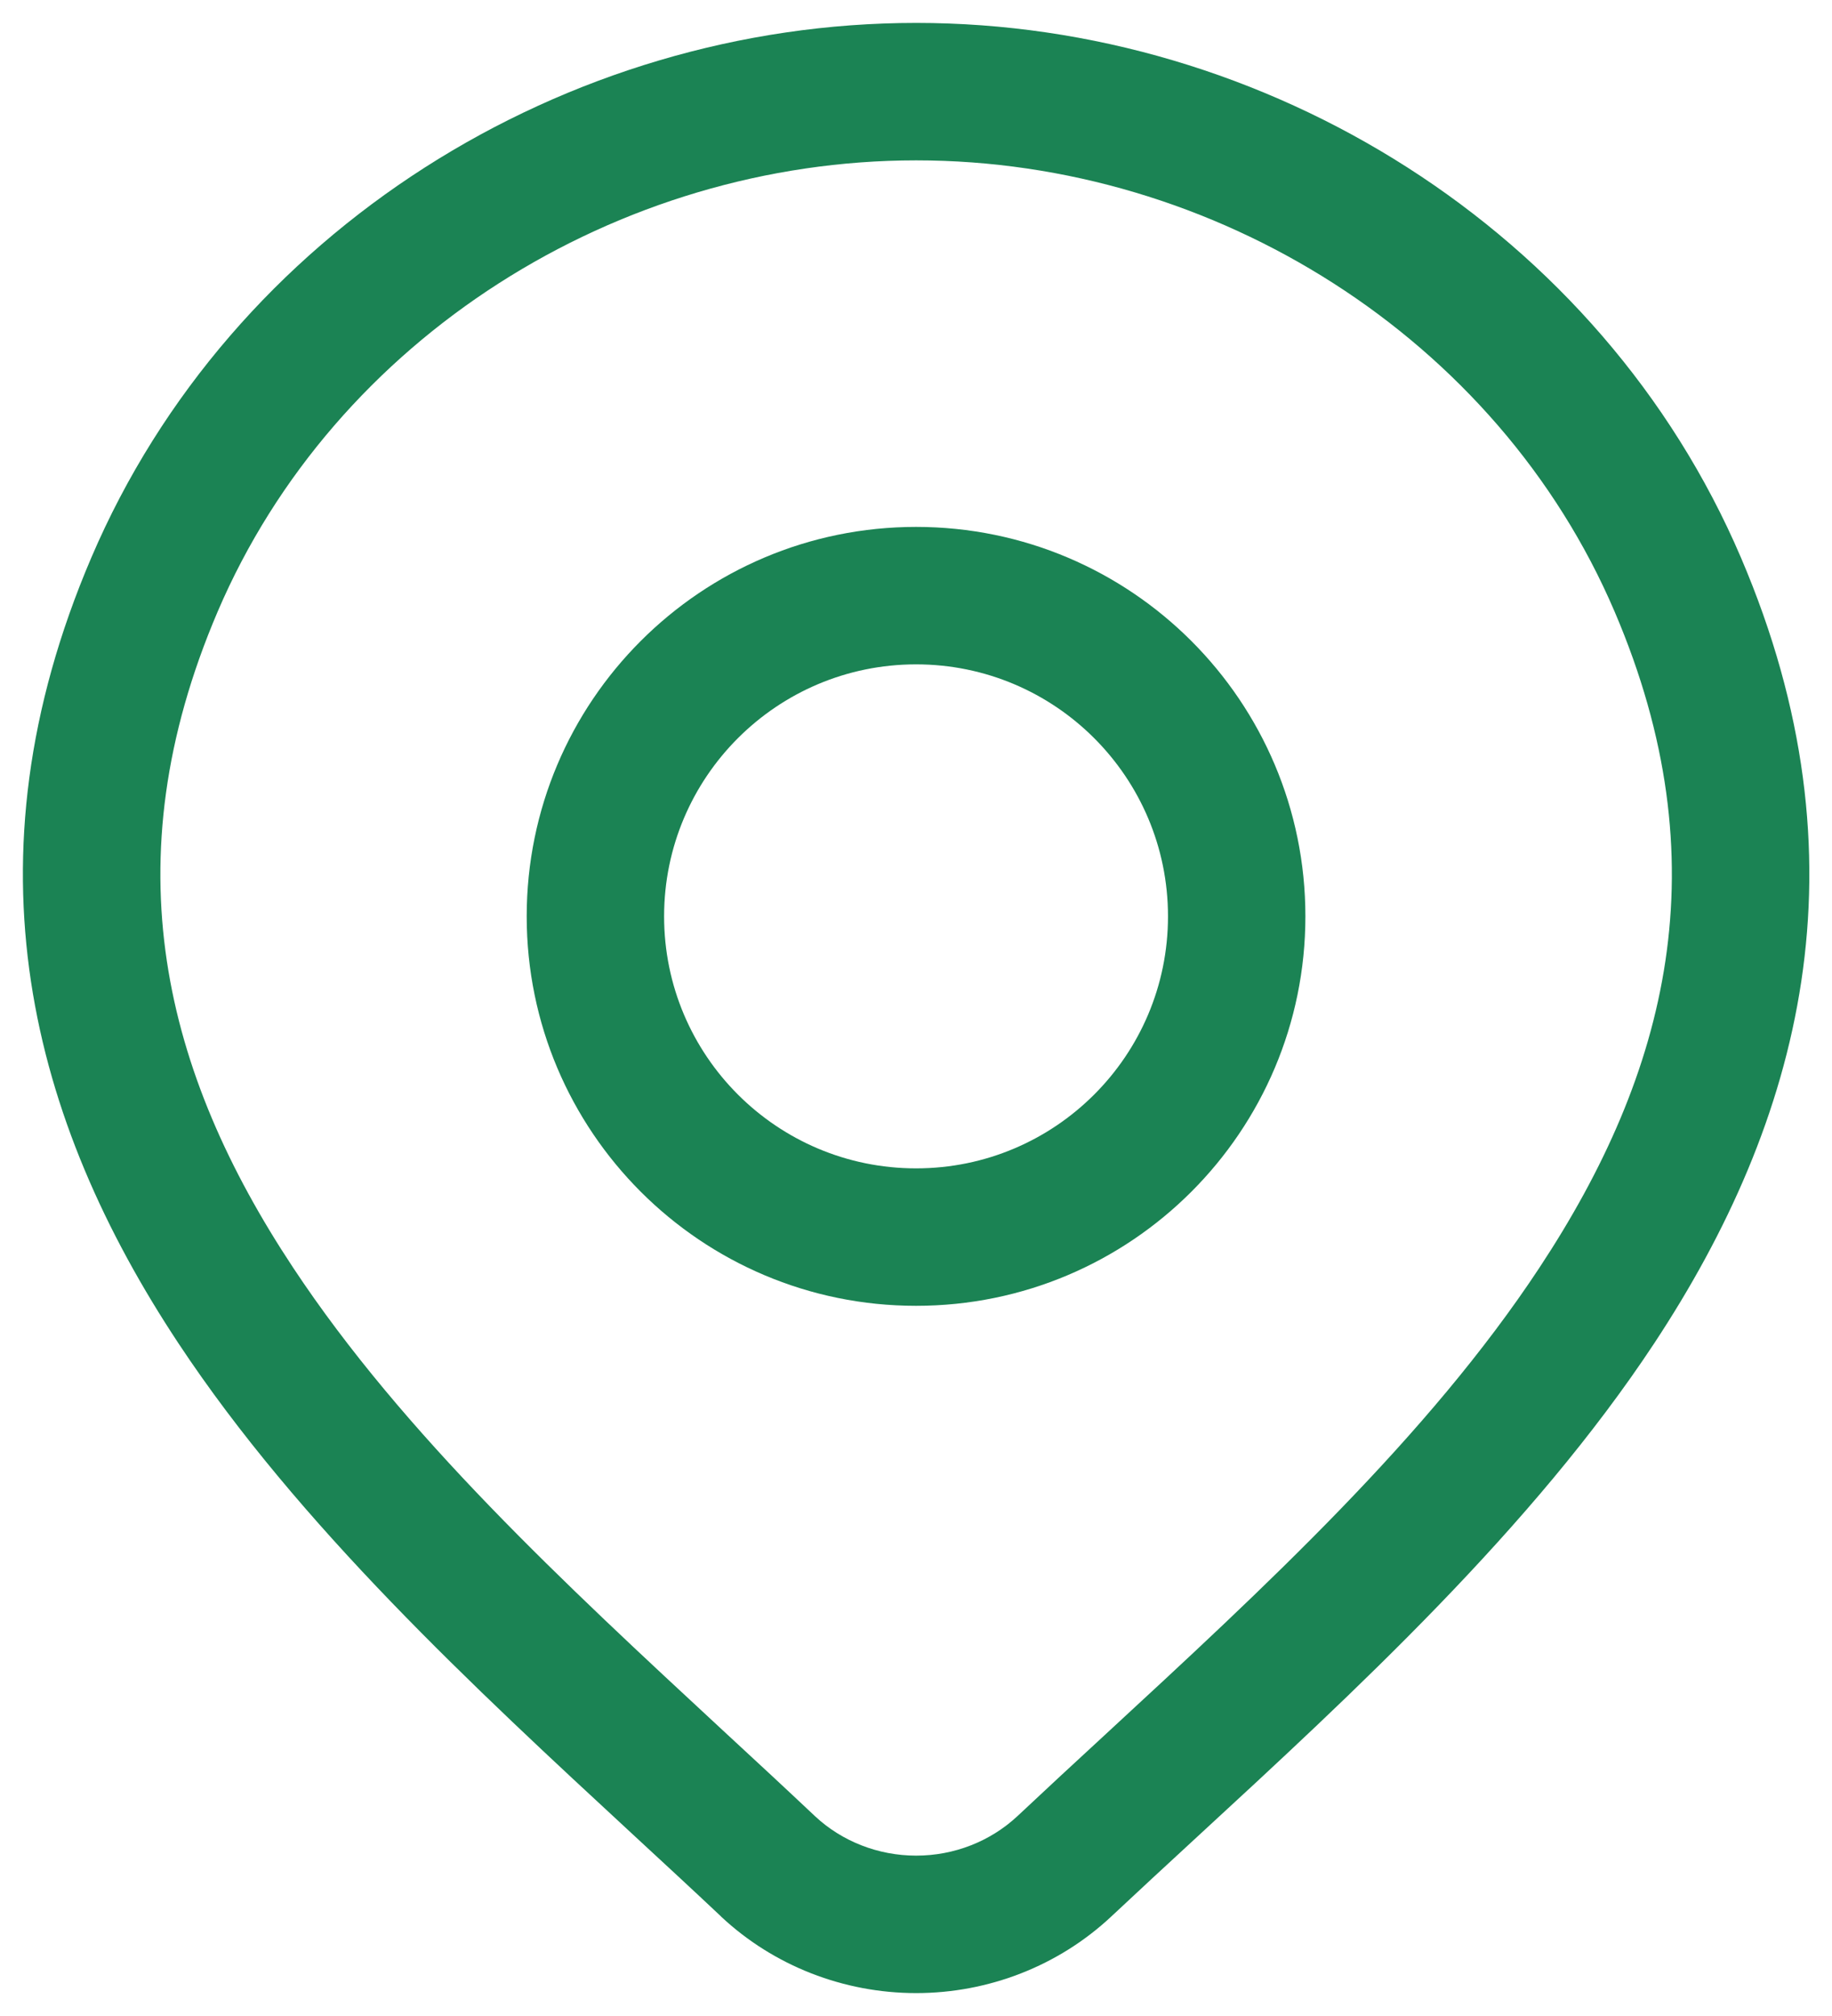
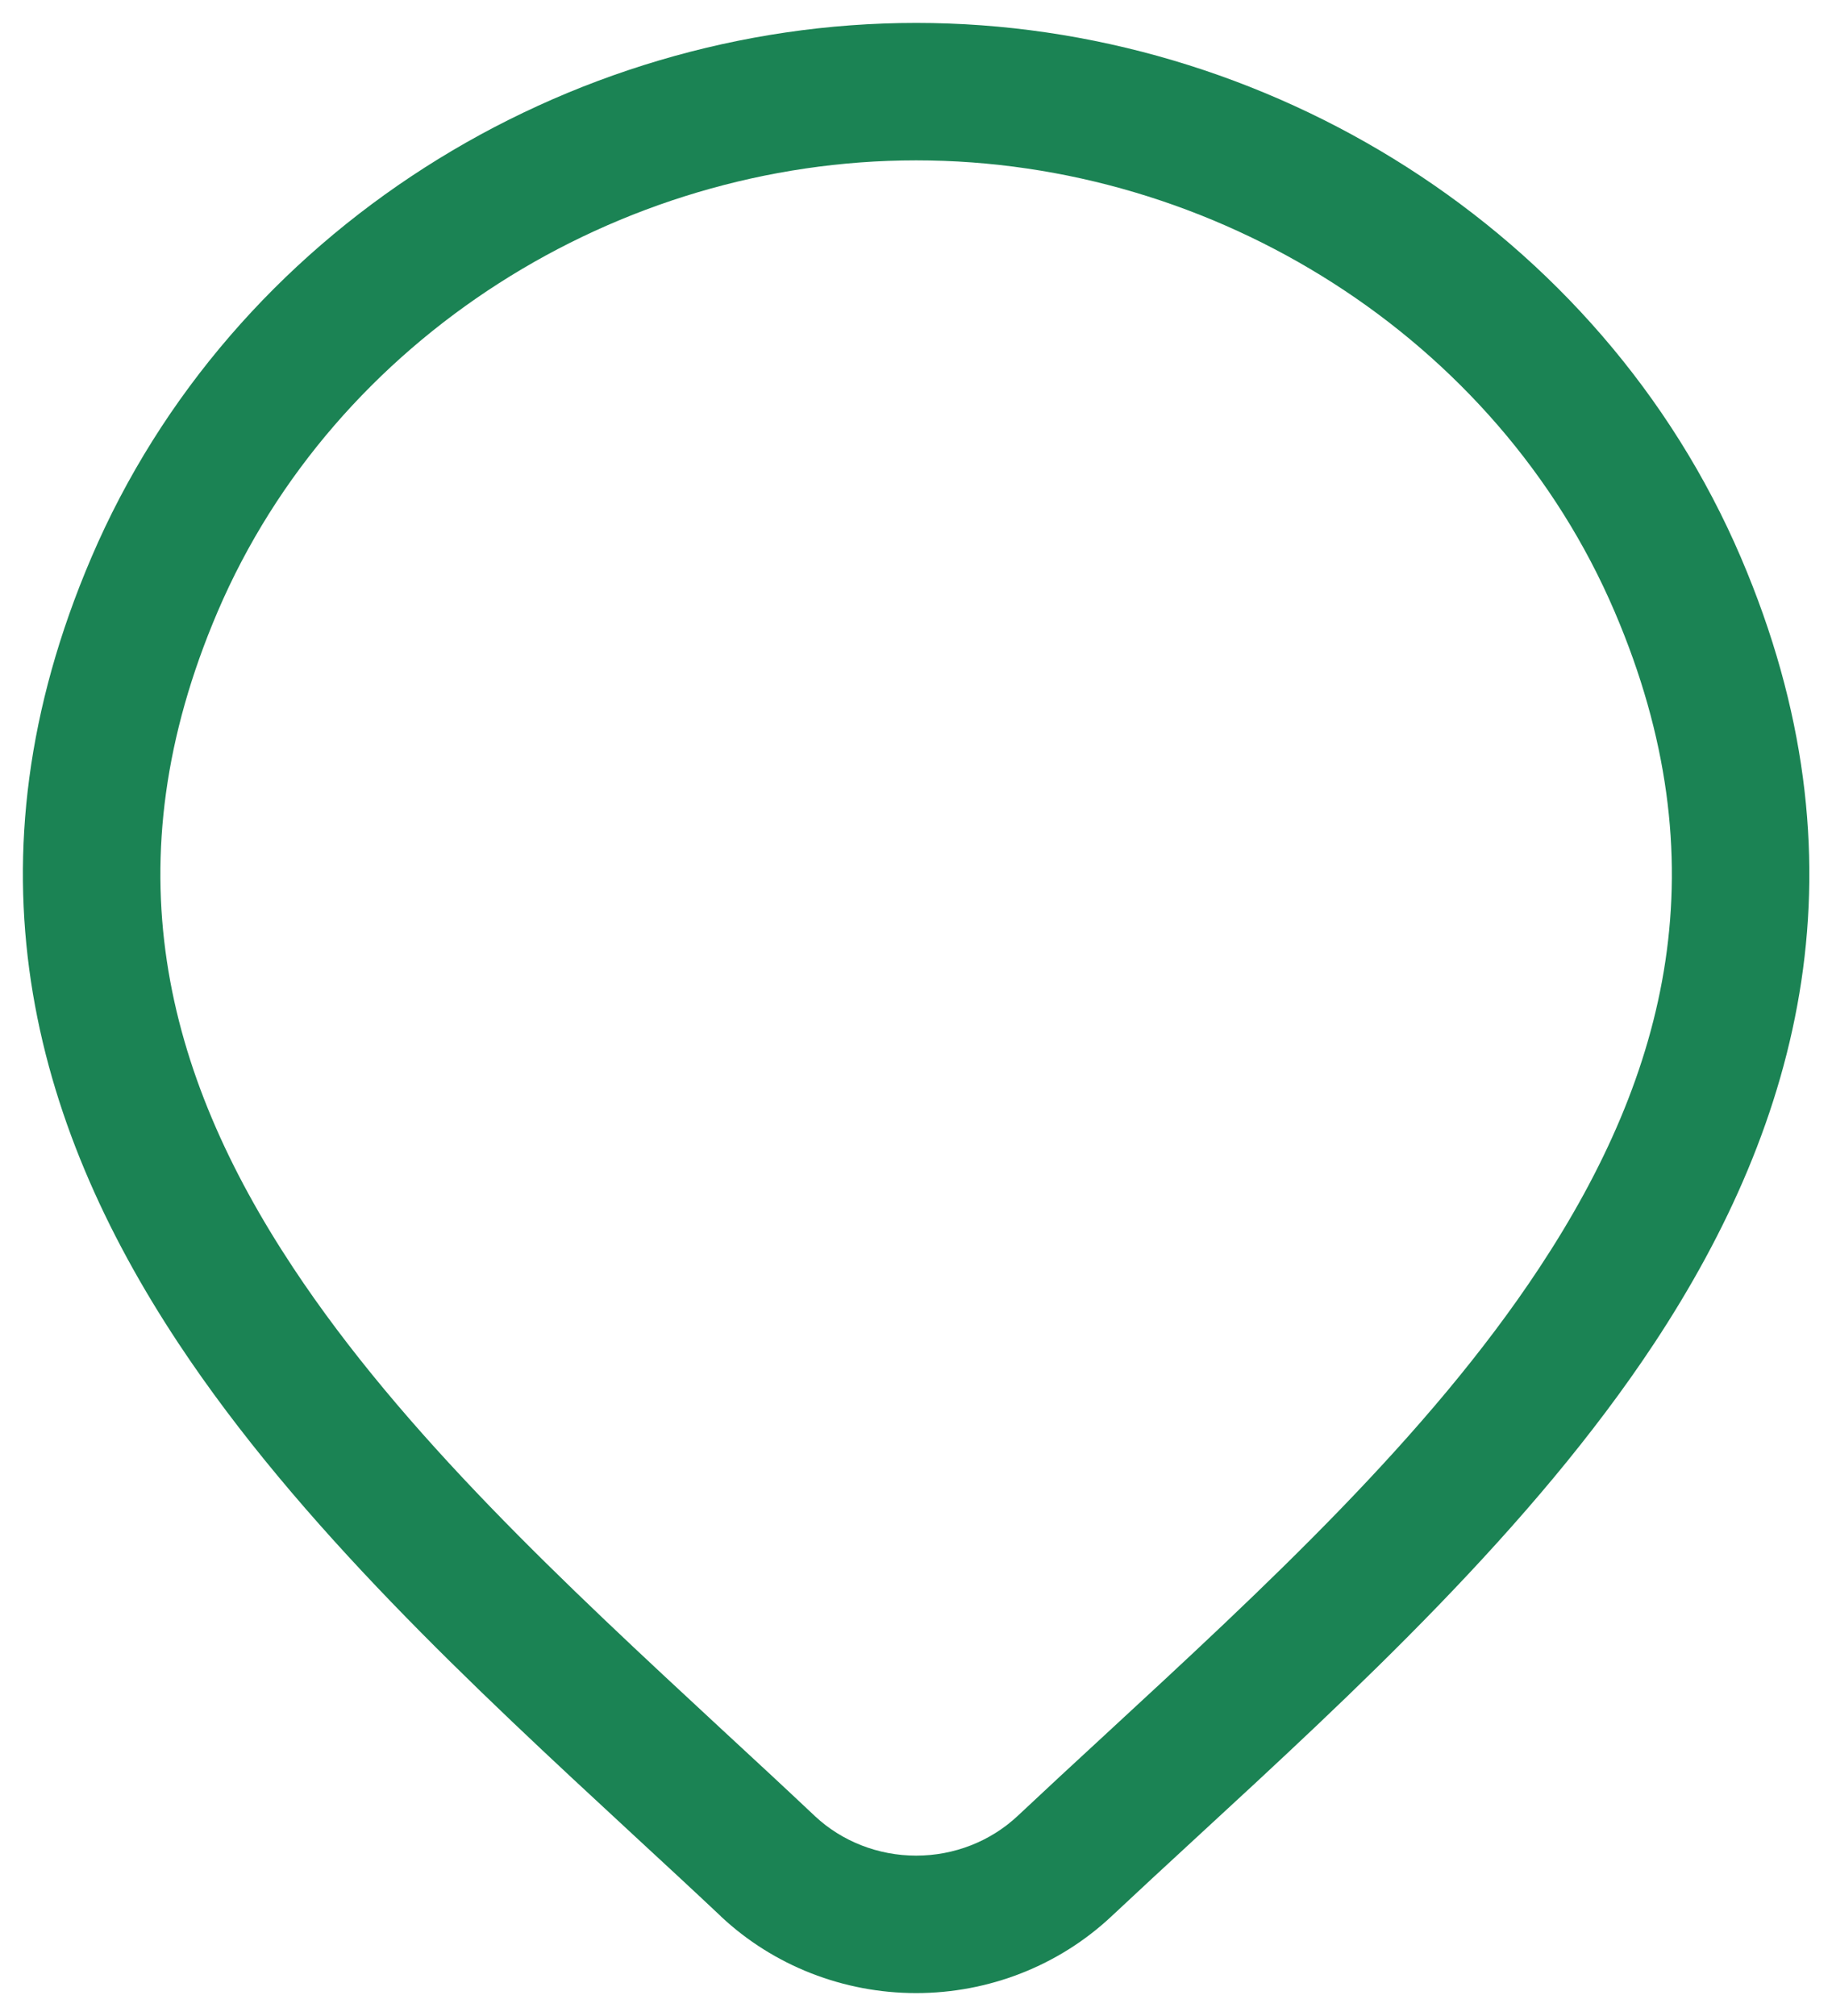
<svg xmlns="http://www.w3.org/2000/svg" width="20" height="22" viewBox="0 0 20 22" fill="none">
  <g id="elements">
    <g id="Icon">
-       <path fill-rule="evenodd" clip-rule="evenodd" d="M10.001 5.75C7.653 5.75 5.75 7.653 5.75 10C5.75 12.347 7.653 14.25 10.001 14.25C12.348 14.25 14.251 12.347 14.251 10C14.251 7.653 12.348 5.75 10.001 5.75ZM7.25 10C7.25 8.481 8.482 7.25 10.001 7.25C11.519 7.25 12.751 8.481 12.751 10C12.751 11.519 11.519 12.75 10.001 12.75C8.482 12.75 7.25 11.519 7.25 10Z" fill="#1B8354" />
      <path fill-rule="evenodd" clip-rule="evenodd" d="M10.002 0.25C6.175 0.25 2.525 2.513 0.997 6.085C-0.425 9.409 0.345 12.237 1.948 14.659C3.262 16.645 5.178 18.418 6.907 20.017C7.237 20.322 7.56 20.62 7.871 20.913L7.872 20.915C8.447 21.453 9.211 21.75 10.002 21.75C10.792 21.75 11.556 21.453 12.131 20.915C12.424 20.64 12.729 20.359 13.039 20.073C14.787 18.463 16.73 16.672 18.058 14.661C19.659 12.236 20.426 9.405 19.006 6.085C17.478 2.513 13.828 0.25 10.002 0.25ZM2.376 6.675C3.655 3.685 6.742 1.75 10.002 1.75C13.261 1.75 16.348 3.685 17.627 6.675C18.799 9.414 18.207 11.712 16.806 13.834C15.589 15.679 13.805 17.324 12.052 18.942C11.734 19.235 11.418 19.527 11.106 19.82C10.813 20.093 10.418 20.25 10.002 20.25C9.586 20.25 9.19 20.093 8.898 19.82C8.566 19.507 8.228 19.194 7.889 18.881C6.159 17.278 4.403 15.652 3.199 13.832C1.796 11.712 1.203 9.418 2.376 6.675Z" fill="#1B8354" />
    </g>
  </g>
</svg>